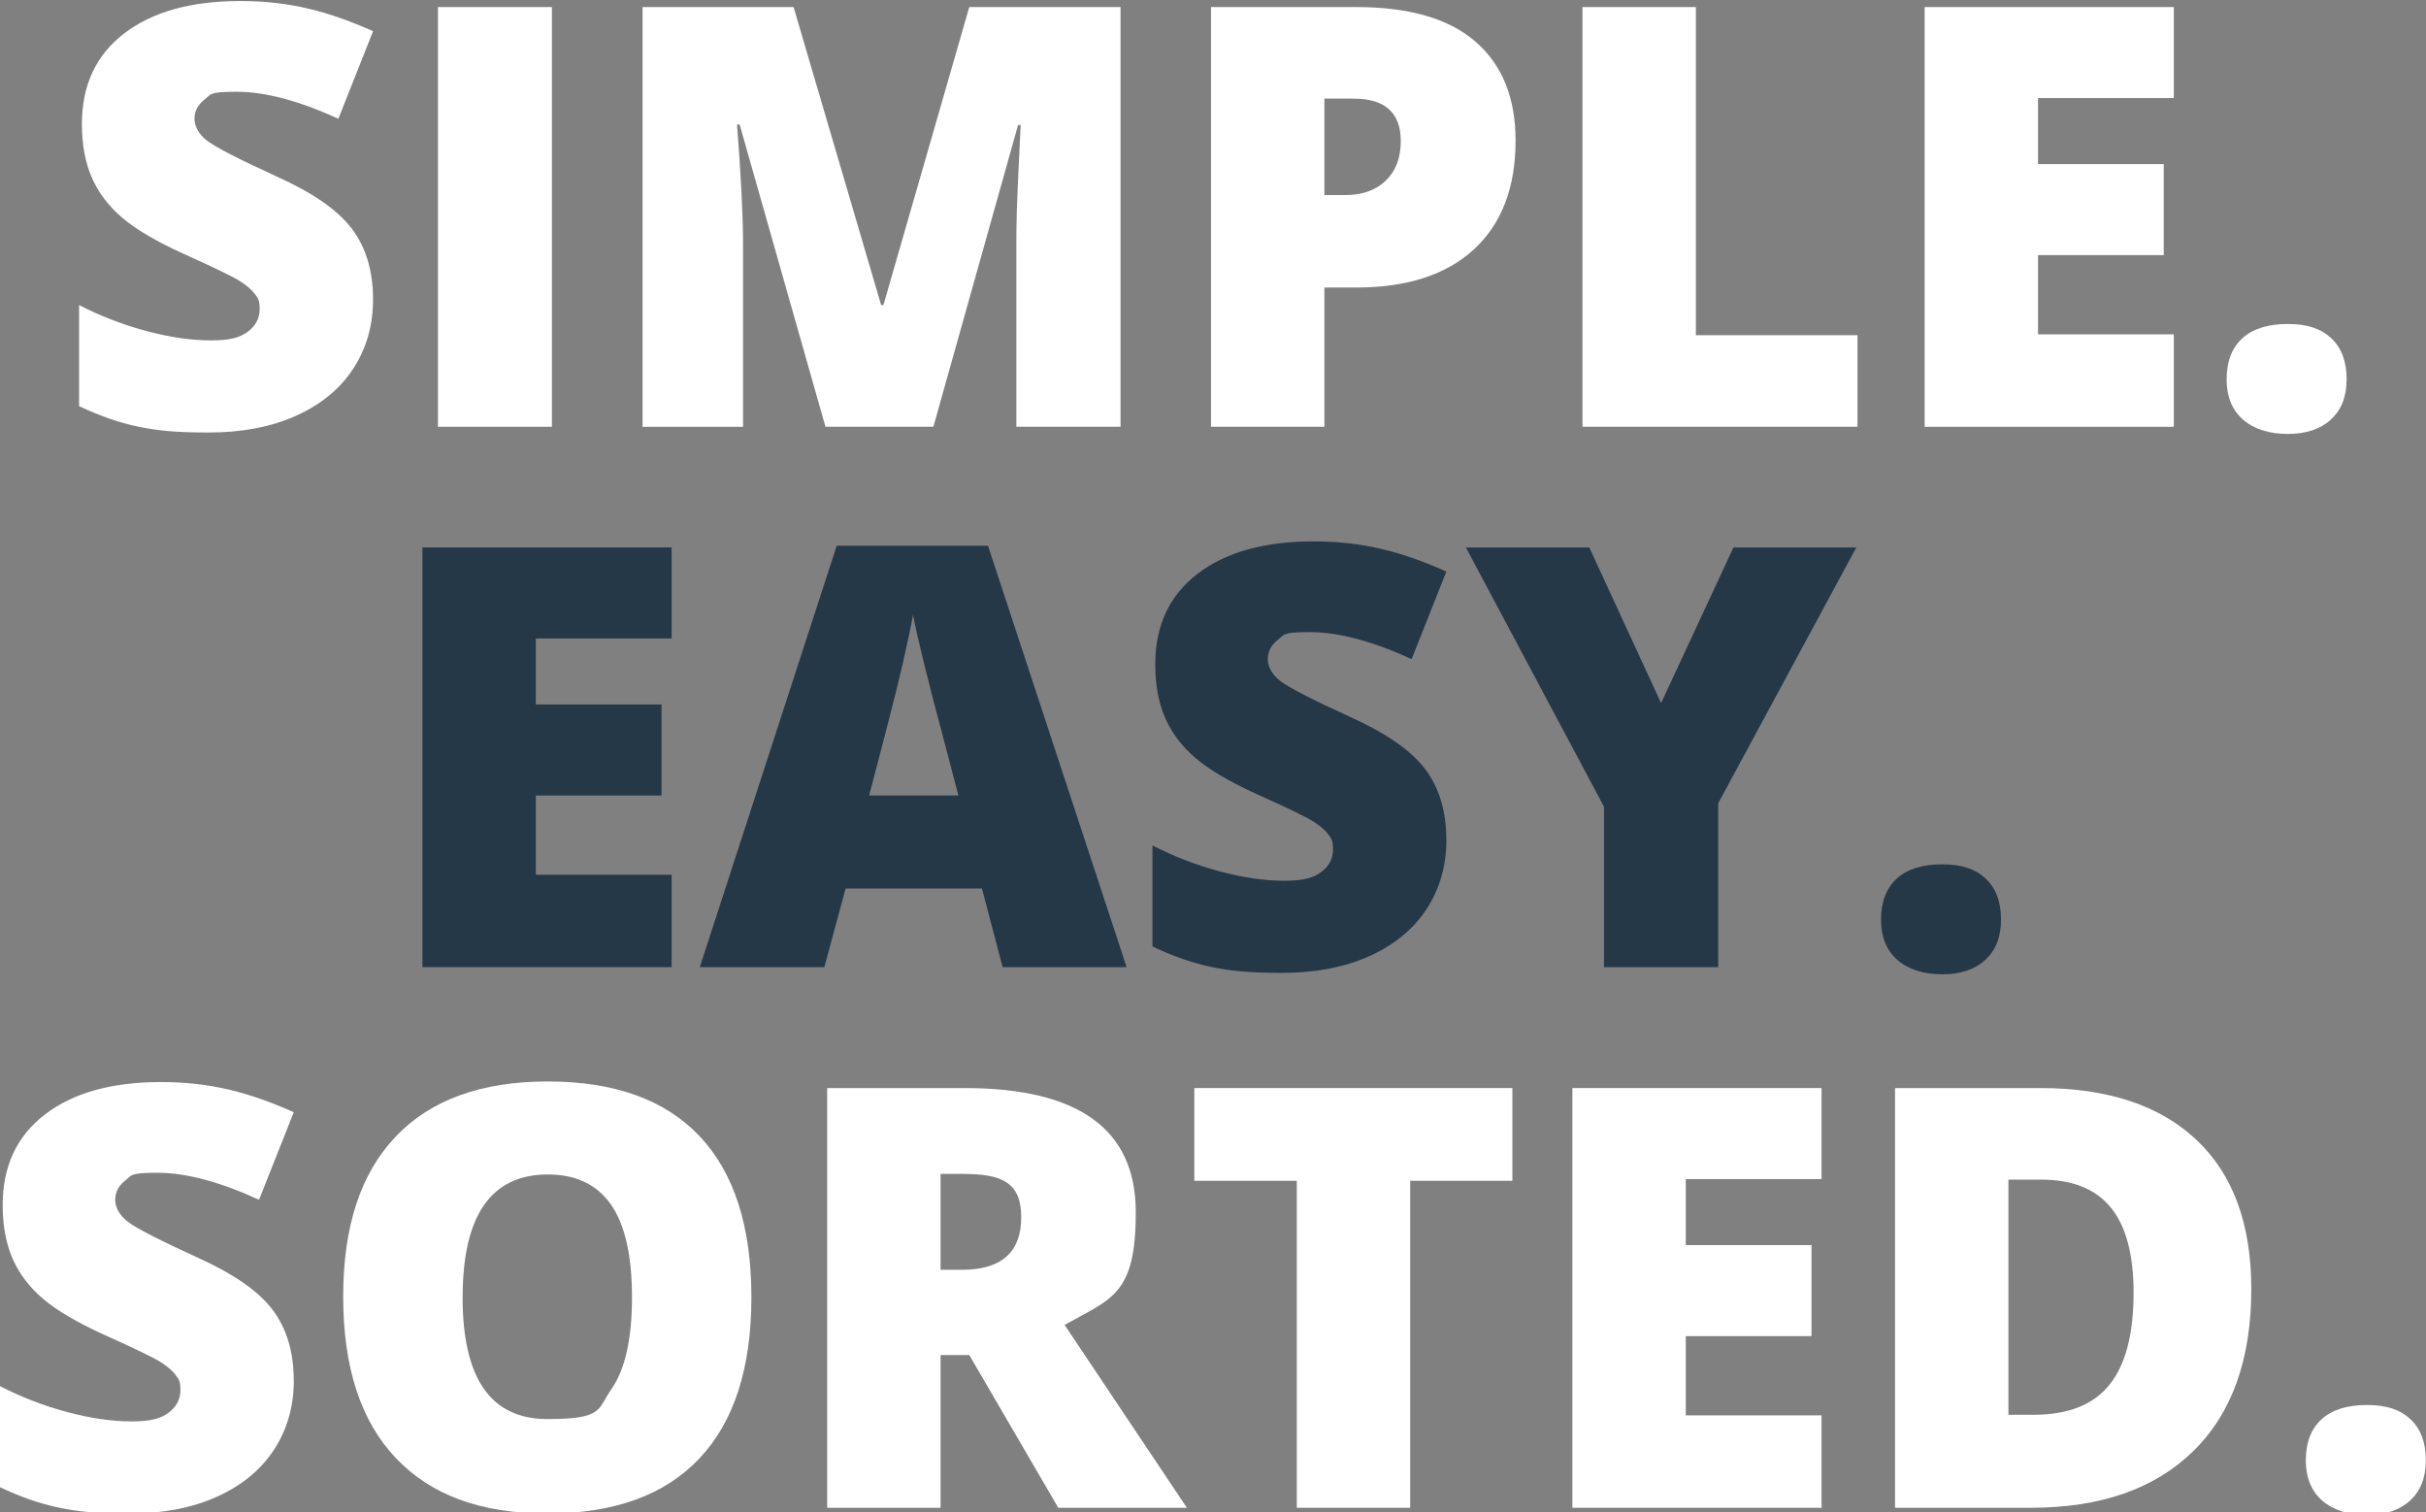
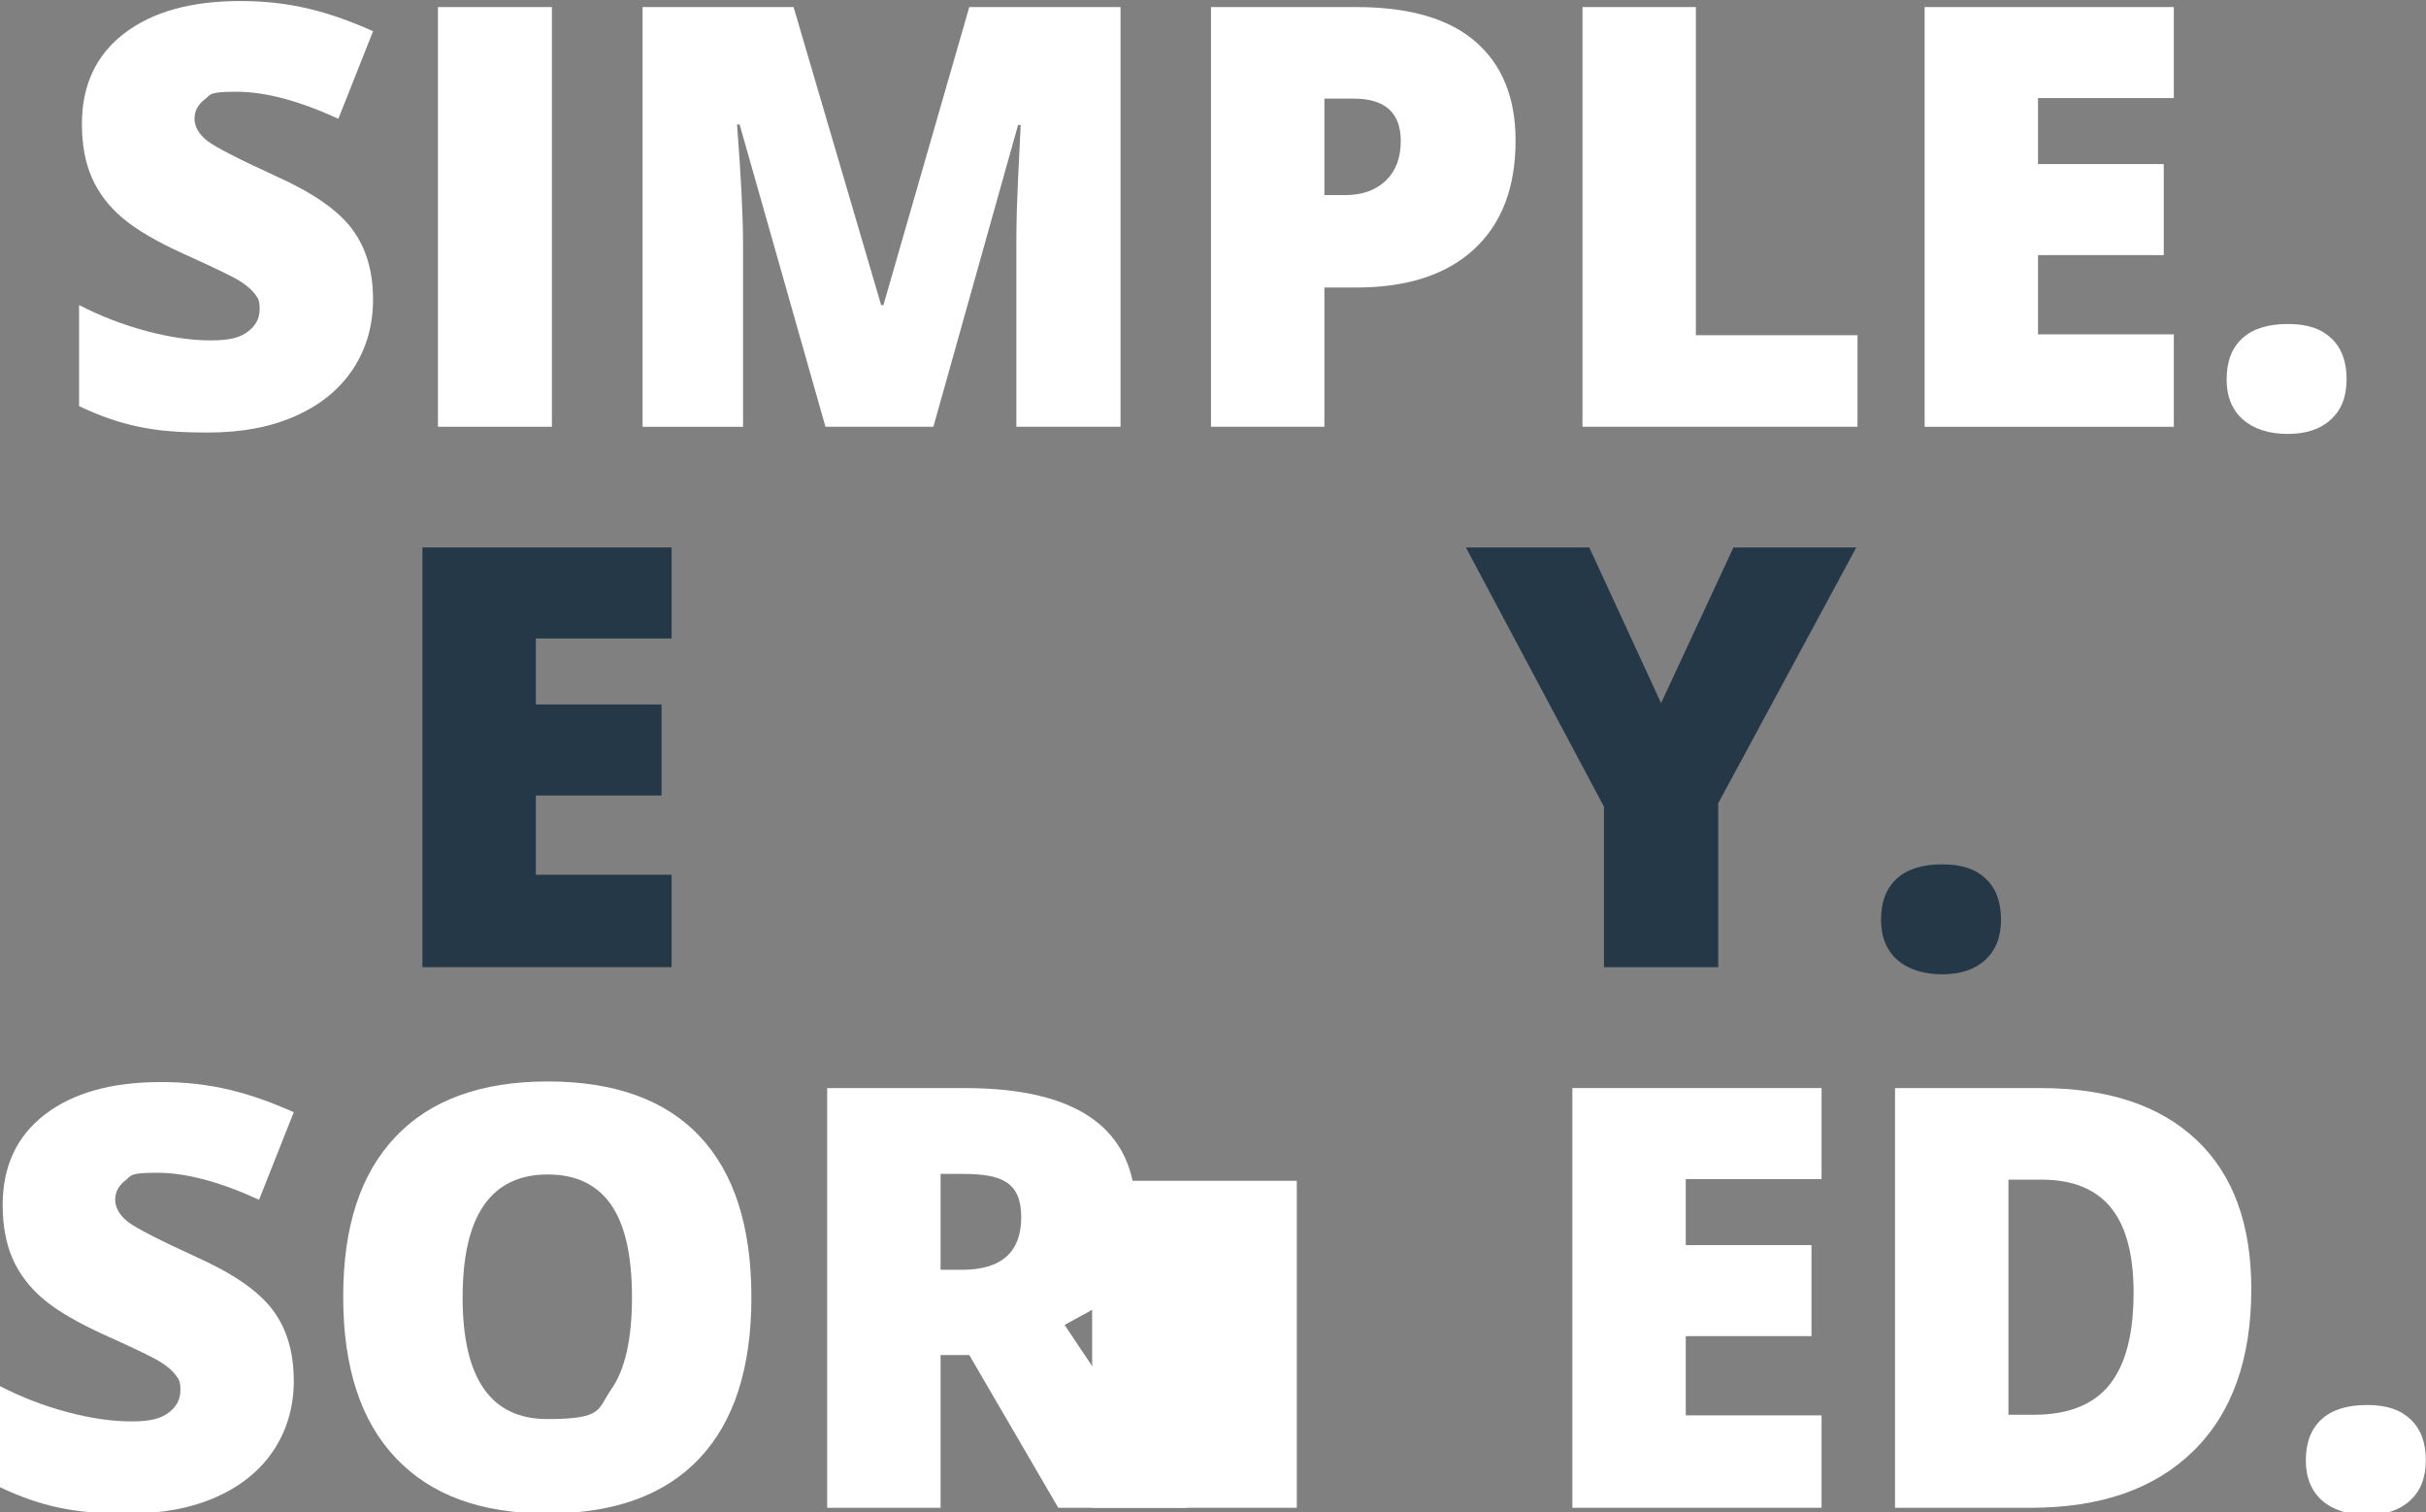
<svg xmlns="http://www.w3.org/2000/svg" id="Layer_1" version="1.1" viewBox="0 0 6533.8 4072.8">
  <rect x="0" y="0" width="6533.8" height="4072.8" fill="#808080" stroke="none" />
  <defs>
    <style> .st0 { fill: #fff; } .st1 { fill: #253847; } </style>
  </defs>
  <g>
    <path class="st1" d="M1808.8,2604.6h-671.1v-1130.3h671.1v245.1h-365.7v177.8h338.6v245.1h-338.6v213.4h365.7v248.9Z" />
-     <path class="st1" d="M2700.3,2604.6l-55.7-211.8h-367.2l-57.2,211.8h-335.5l368.8-1135h407.4l373.4,1135h-334ZM2581.2,2142.2l-48.7-185.6c-11.3-41.2-25.1-94.6-41.4-160-16.2-65.5-26.9-112.4-32.1-140.7-4.6,26.3-13.8,69.6-27.4,129.9-13.7,60.3-43.9,179.1-90.8,356.4h240.4Z" />
-     <path class="st1" d="M3895.5,2261.3c0,70.1-17.8,132.3-53.3,186.7-35.6,54.4-86.9,96.6-153.9,126.8-67,30.2-145.6,45.2-235.8,45.2s-138.4-5.3-189.4-15.8c-51-10.6-104.1-29-159.3-55.3v-272.1c58.2,29.9,118.8,53.2,181.7,70,62.9,16.8,120.6,25.1,173.2,25.1s78.6-7.9,99.7-23.6c21.1-15.7,31.7-36,31.7-60.7s-4.3-29-12.8-40.6c-8.5-11.6-22.2-23.3-41-35.2-18.8-11.8-68.9-36.1-150.4-72.7-73.7-33.5-129-66-165.8-97.4-36.9-31.4-64.2-67.5-82-108.2-17.8-40.7-26.7-88.9-26.7-144.6,0-104.1,37.9-185.3,113.7-243.5,75.8-58.2,179.9-87.4,312.3-87.4s236.3,27.1,358,81.2l-93.5,235.8c-105.7-48.4-196.9-72.7-273.7-72.7s-68.6,7-86.6,20.9c-18,13.9-27.1,31.2-27.1,51.8s11.5,42,34.4,59.5c22.9,17.5,85.2,49.5,186.7,95.9,97.4,43.8,165.1,90.8,202.9,141.1,37.9,50.3,56.8,113.5,56.8,189.8Z" />
    <path class="st1" d="M4473.8,1893.3l194.8-419h330.9l-371.9,688.9v441.5h-307.7v-432.2l-371.9-698.1h332.4l193.3,419Z" />
    <path class="st1" d="M5066.1,2476.2c0-47.4,14-84,42.1-109.8,28.1-25.8,68.9-38.7,122.5-38.7s90.2,12.9,117.5,38.7c27.3,25.8,41,62.4,41,109.8s-14,82.6-42.1,108.6c-28.1,26-66.9,39-116.4,39s-91.2-12.9-120.6-38.7c-29.4-25.8-44.1-62.1-44.1-109Z" />
  </g>
  <g>
    <path class="st0" d="M1004.7,806.1c0,70.1-17.8,132.3-53.3,186.7-35.6,54.4-86.9,96.6-153.9,126.8-67,30.2-145.6,45.2-235.8,45.2s-138.4-5.3-189.4-15.8c-51-10.6-104.1-29-159.3-55.3v-272.1c58.2,29.9,118.8,53.2,181.7,70,62.9,16.8,120.6,25.1,173.2,25.1s78.6-7.9,99.7-23.6c21.1-15.7,31.7-36,31.7-60.7s-4.3-29-12.8-40.6c-8.5-11.6-22.2-23.3-41-35.2-18.8-11.8-68.9-36.1-150.4-72.7-73.7-33.5-129-66-165.8-97.4-36.9-31.4-64.2-67.5-82-108.2-17.8-40.7-26.7-88.9-26.7-144.6,0-104.1,37.9-185.3,113.7-243.5C410.2,31.9,514.3,2.8,646.8,2.8s236.3,27.1,358,81.2l-93.5,235.8c-105.7-48.4-196.9-72.7-273.7-72.7s-68.6,7-86.6,20.9c-18,13.9-27.1,31.2-27.1,51.8s11.5,42,34.4,59.5c22.9,17.5,85.2,49.5,186.7,95.9,97.4,43.8,165.1,90.8,202.9,141.1,37.9,50.3,56.8,113.5,56.8,189.8Z" />
    <path class="st0" d="M1179.5,1149.4V19h306.9v1130.3h-306.9Z" />
    <path class="st0" d="M2223.2,1149.4l-231.2-814.1h-7c10.8,138.7,16.2,246.4,16.2,323.2v490.9h-270.6V19h406.7l235.8,802.5h6.2L2610.5,19h407.4v1130.3h-280.6v-495.6c0-25.8.4-54.4,1.2-85.8.8-31.4,4.3-108.5,10.4-231.2h-7l-228.1,812.6h-290.7Z" />
    <path class="st0" d="M4081.8,378.5c0,126.3-37.2,223.8-111.7,292.6-74.5,68.8-180.3,103.2-317.4,103.2h-85.8v375h-305.4V19h391.2c142.8,0,250,31.2,321.6,93.5,71.6,62.4,107.5,151,107.5,266ZM3566.9,525.4h55.7c45.9,0,82.3-12.9,109.4-38.7,27.1-25.8,40.6-61.3,40.6-106.7,0-76.3-42.3-114.4-126.8-114.4h-78.9v259.8Z" />
    <path class="st0" d="M4262,1149.4V19h305.4v883.7h435.3v246.6h-740.7Z" />
    <path class="st0" d="M5854.6,1149.4h-671.1V19h671.1v245.1h-365.7v177.8h338.6v245.1h-338.6v213.4h365.7v248.9Z" />
    <path class="st0" d="M5996.9,1021c0-47.4,14-84,42.1-109.8,28.1-25.8,68.9-38.7,122.5-38.7s90.2,12.9,117.5,38.7c27.3,25.8,41,62.4,41,109.8s-14,82.6-42.1,108.6c-28.1,26-66.9,39-116.4,39s-91.2-12.9-120.6-38.7c-29.4-25.8-44.1-62.1-44.1-109Z" />
  </g>
  <g>
    <path class="st0" d="M791.3,3717.3c0,70.1-17.8,132.3-53.3,186.7-35.6,54.4-86.9,96.6-153.9,126.8-67,30.2-145.6,45.2-235.8,45.2s-138.4-5.3-189.4-15.8c-51-10.6-104.1-29-159.3-55.3v-272.1c58.2,29.9,118.8,53.2,181.7,70,62.9,16.8,120.6,25.1,173.2,25.1s78.6-7.9,99.7-23.6c21.1-15.7,31.7-36,31.7-60.7s-4.3-29-12.8-40.6c-8.5-11.6-22.2-23.3-41-35.2-18.8-11.8-68.9-36.1-150.4-72.7-73.7-33.5-129-66-165.8-97.4-36.9-31.4-64.2-67.5-82-108.2-17.8-40.7-26.7-88.9-26.7-144.6,0-104.1,37.9-185.3,113.7-243.5,75.8-58.2,179.9-87.4,312.3-87.4s236.3,27.1,358,81.2l-93.5,235.8c-105.7-48.4-196.9-72.7-273.7-72.7s-68.6,7-86.6,20.9c-18,13.9-27.1,31.2-27.1,51.8s11.5,42,34.4,59.5c22.9,17.5,85.2,49.5,186.7,95.9,97.4,43.8,165.1,90.8,202.9,141.1,37.9,50.3,56.8,113.5,56.8,189.8Z" />
    <path class="st0" d="M2023.7,3493.8c0,190.2-46.7,334.8-139.9,433.7-93.3,99-229.9,148.4-409.8,148.4s-313.3-49.7-407.8-149.2c-94.6-99.5-141.9-244.3-141.9-434.5s47-331.8,141.1-431c94.1-99.2,230.8-148.8,410.1-148.8s316.2,49.2,409,147.7c92.8,98.5,139.2,243,139.2,433.7ZM1245.9,3493.8c0,218.5,76,327.8,228.1,327.8s134.6-26.5,172-79.6c37.4-53.1,56.1-135.8,56.1-248.2s-18.9-196.2-56.8-250.1c-37.9-53.9-94.5-80.8-169.7-80.8-153.1,0-229.6,110.3-229.6,330.9Z" />
    <path class="st0" d="M2533.2,3649.2v411.3h-305.4v-1130.3h370.3c307.2,0,460.8,111.3,460.8,334s-63.9,232.2-191.7,303.8l329.4,492.5h-346.4l-239.7-411.3h-77.3ZM2533.2,3419.6h57.2c106.7,0,160-47.2,160-141.5s-52.3-116.7-156.9-116.7h-60.3v258.2Z" />
-     <path class="st0" d="M3798,4060.5h-305.4v-880.6h-276v-249.7h856.6v249.7h-275.2v880.6Z" />
+     <path class="st0" d="M3798,4060.5h-305.4v-880.6h-276v-249.7v249.7h-275.2v880.6Z" />
    <path class="st0" d="M4905.9,4060.5h-671.1v-1130.3h671.1v245.1h-365.7v177.8h338.6v245.1h-338.6v213.4h365.7v248.9Z" />
    <path class="st0" d="M6063.3,3471.4c0,188.6-51.9,334-155.8,436-103.9,102.1-249.9,153.1-438,153.1h-365.7v-1130.3h391.2c181.4,0,321.5,46.4,420.2,139.2,98.7,92.8,148.1,226.8,148.1,402ZM5746.3,3482.2c0-103.6-20.5-180.4-61.5-230.4-41-50-103.2-75-186.7-75h-88.9v633.2h68c92.8,0,160.8-26.9,204.1-80.8,43.3-53.9,64.9-136.2,64.9-247Z" />
    <path class="st0" d="M6210.2,3932.2c0-47.4,14-84,42.1-109.8,28.1-25.8,68.9-38.7,122.5-38.7s90.2,12.9,117.5,38.7c27.3,25.8,41,62.4,41,109.8s-14,82.6-42.1,108.6c-28.1,26-66.9,39-116.4,39s-91.2-12.9-120.6-38.7c-29.4-25.8-44.1-62.1-44.1-109Z" />
  </g>
</svg>